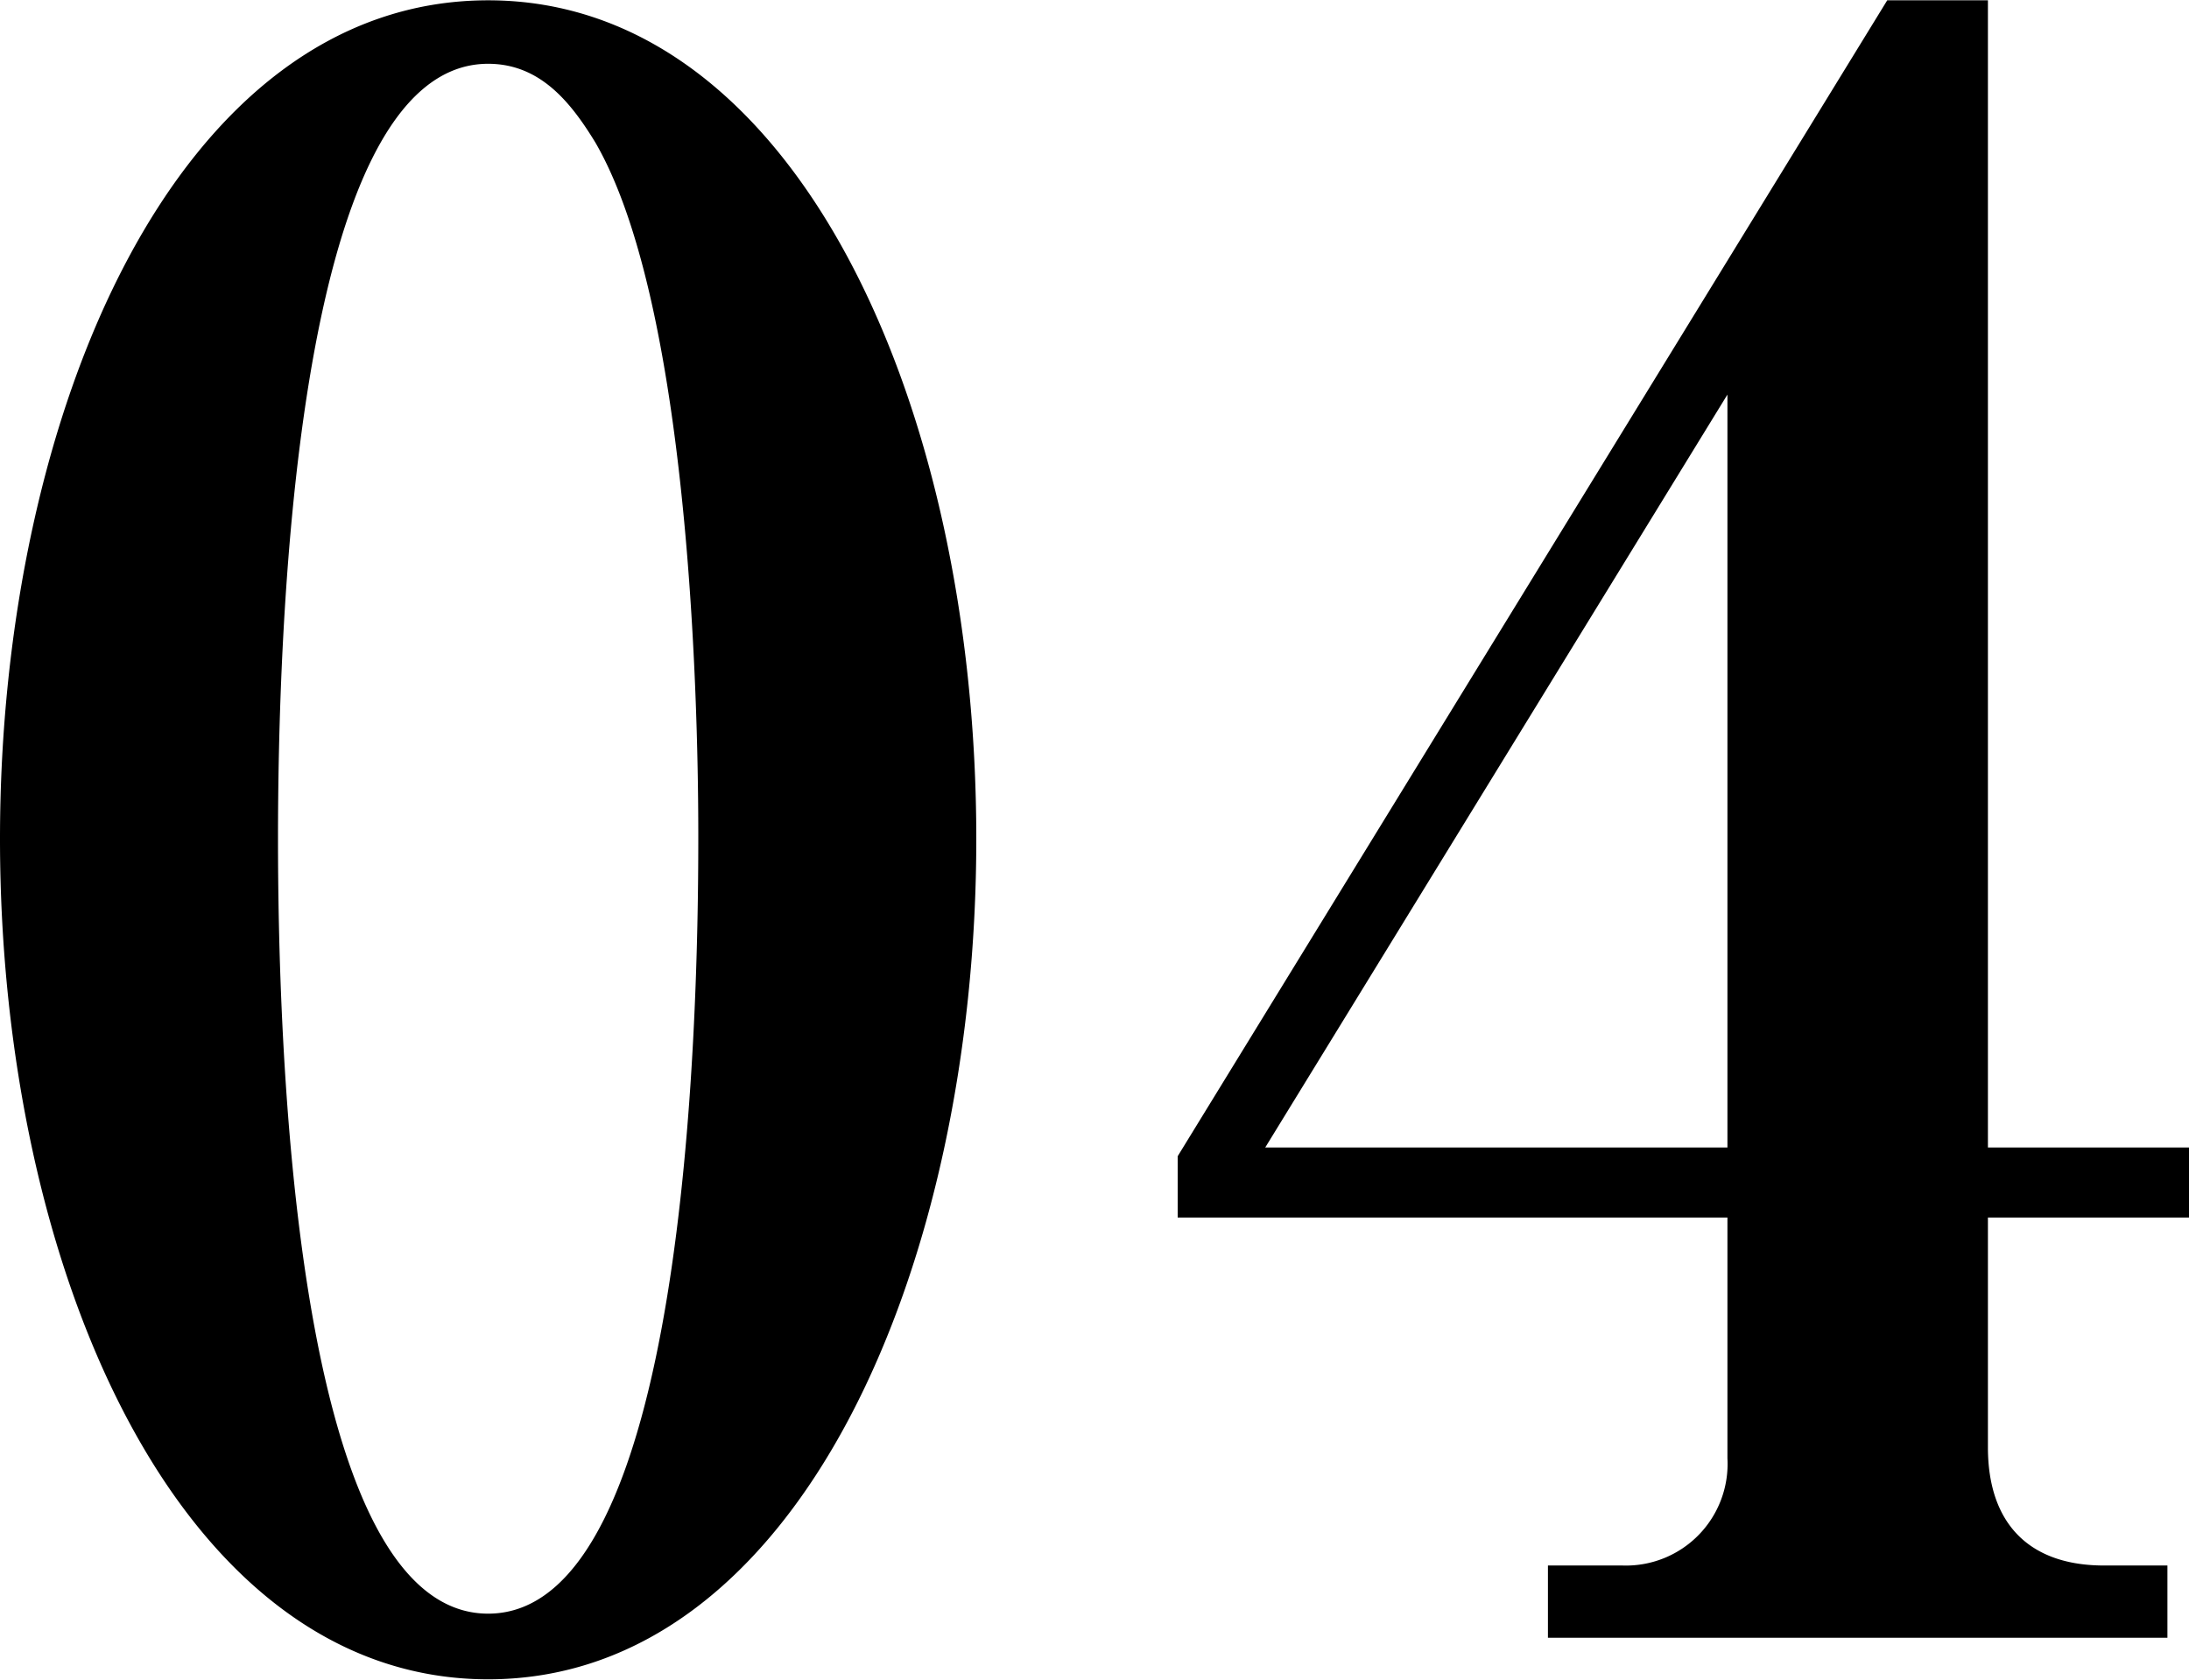
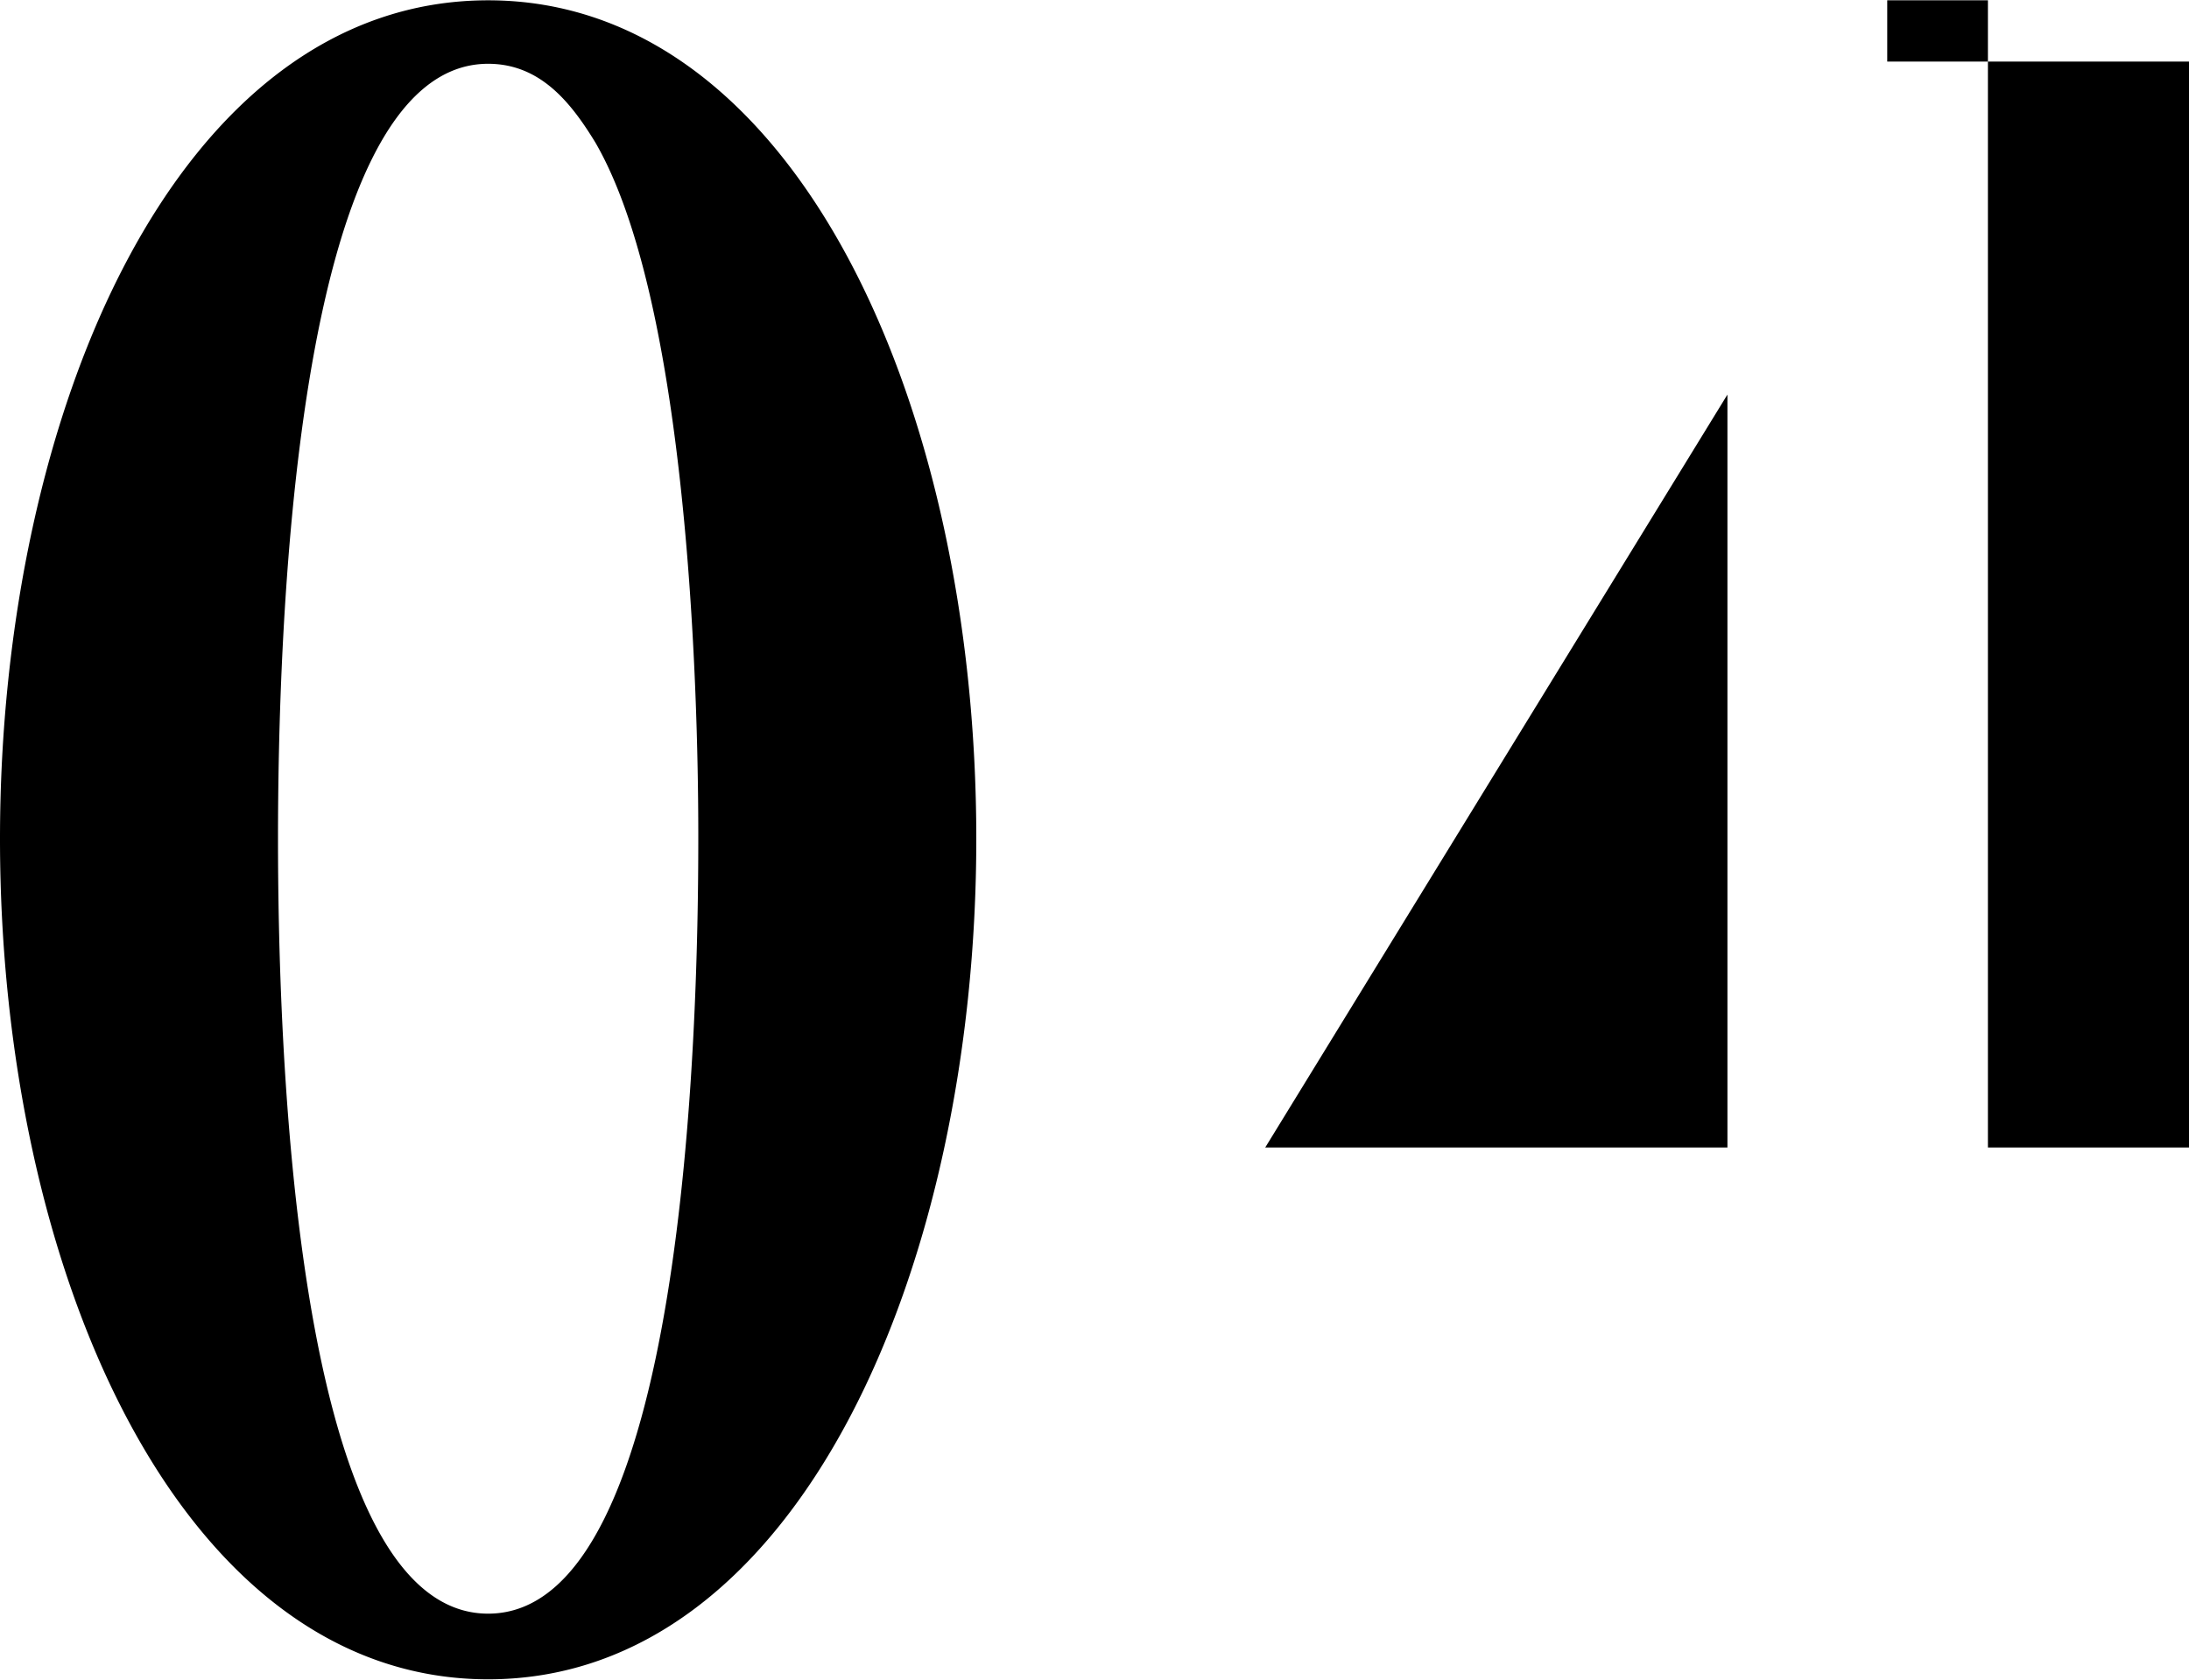
<svg xmlns="http://www.w3.org/2000/svg" width="70" height="53.72" viewBox="0 0 70 53.72">
  <defs>
    <style>
      .cls-1 {
        fill-rule: evenodd;
      }
    </style>
  </defs>
-   <path id="_04" data-name="04" class="cls-1" d="M2654,3011.45c0-13.93-5.81-26.82-15.61-26.82-9.94,0-15.61,13.17-15.61,26.82,0,13.79,5.74,26.88,15.61,26.88C2648.33,3038.33,2654,3025.1,2654,3011.45Zm-8.89,0c0,6.02-.42,24.78-6.72,24.78s-6.72-18.76-6.72-24.78,0.42-24.79,6.72-24.79c1.68,0,2.66,1.26,3.43,2.52C2645.11,2994.86,2645.11,3009.56,2645.11,3011.45Zm47.68,12.11v-2.24h-6.44v-36.69h-3.22l-22.69,36.97v1.96h17.58v7.7a3.251,3.251,0,0,1-3.36,3.43h-2.38V3037h19.81v-2.31h-2.03c-2.38,0-3.71-1.33-3.71-3.78v-7.35h6.44Zm-14.77-2.24h-14.78l14.78-24.08v24.08Z" transform="translate(-2622.78 -2984.62)" />
+   <path id="_04" data-name="04" class="cls-1" d="M2654,3011.45c0-13.93-5.81-26.82-15.61-26.82-9.94,0-15.61,13.17-15.61,26.82,0,13.79,5.74,26.88,15.61,26.88C2648.33,3038.33,2654,3025.1,2654,3011.45Zm-8.89,0c0,6.02-.42,24.78-6.72,24.78s-6.72-18.76-6.72-24.78,0.42-24.79,6.72-24.79c1.68,0,2.66,1.26,3.43,2.52C2645.11,2994.86,2645.11,3009.56,2645.11,3011.45Zm47.68,12.11v-2.24h-6.44v-36.69h-3.22v1.96h17.58v7.7a3.251,3.251,0,0,1-3.36,3.43h-2.38V3037h19.81v-2.31h-2.03c-2.38,0-3.71-1.33-3.71-3.78v-7.35h6.44Zm-14.77-2.24h-14.78l14.78-24.08v24.08Z" transform="translate(-2622.78 -2984.62)" />
</svg>